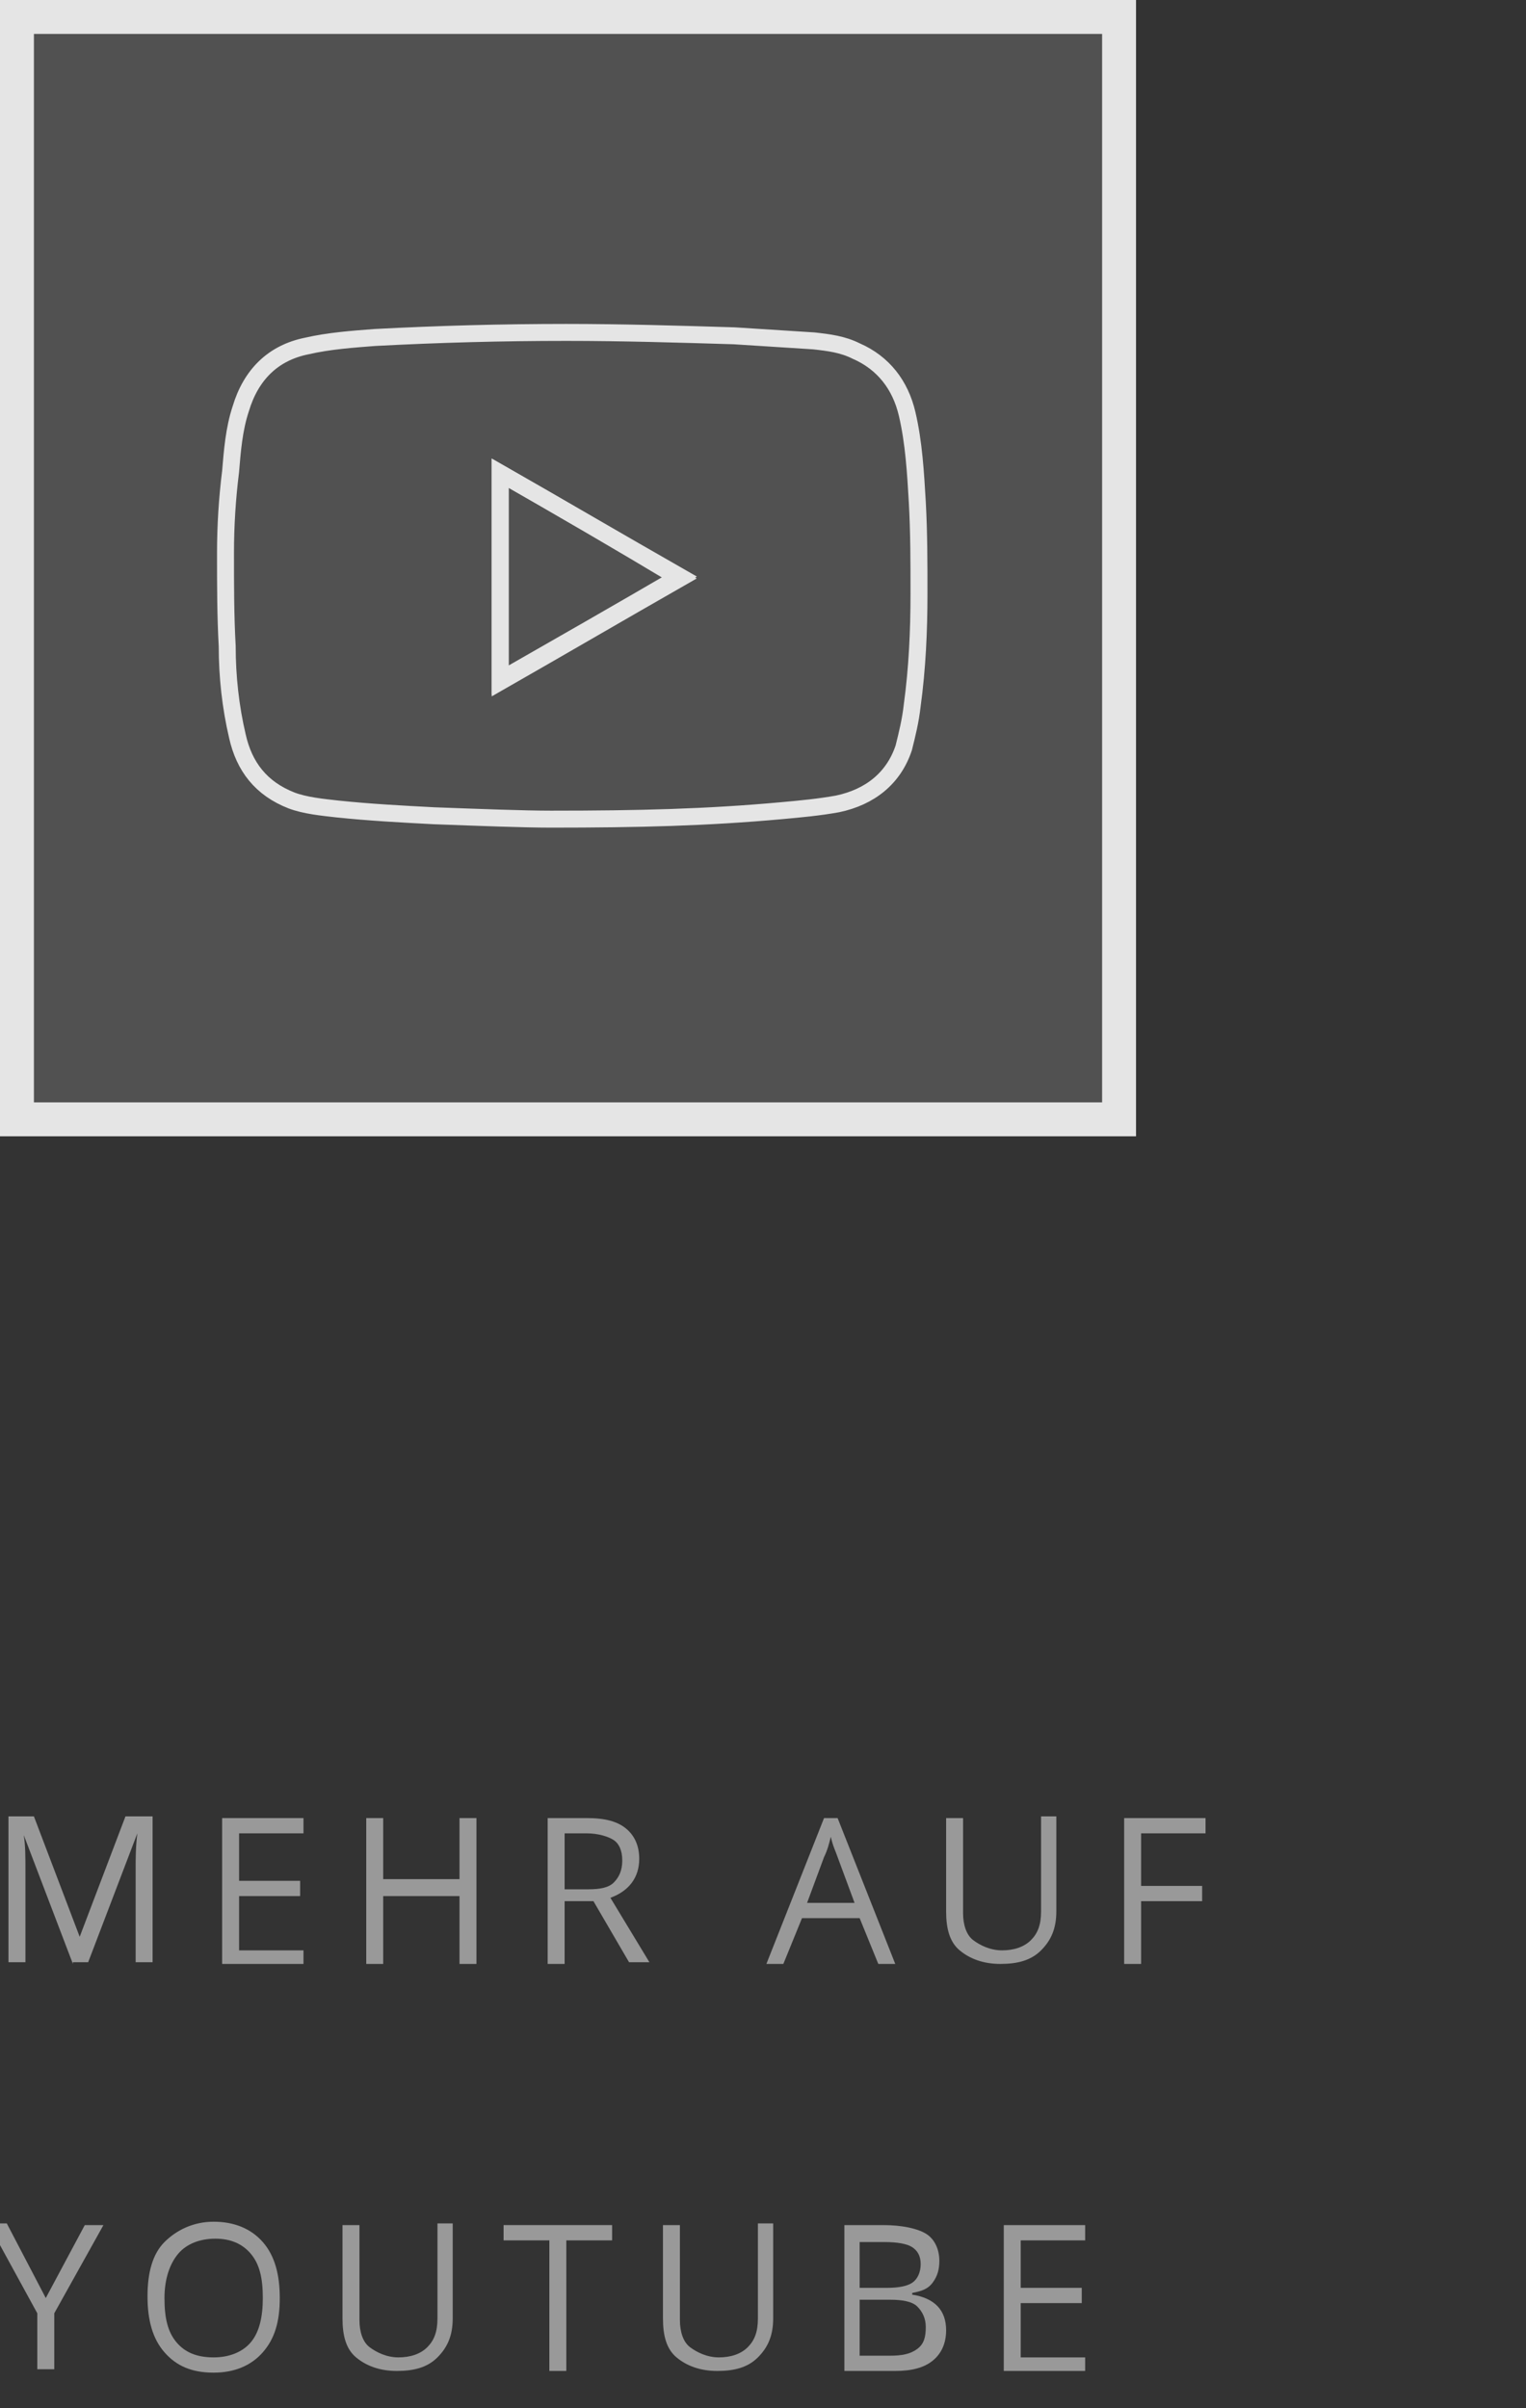
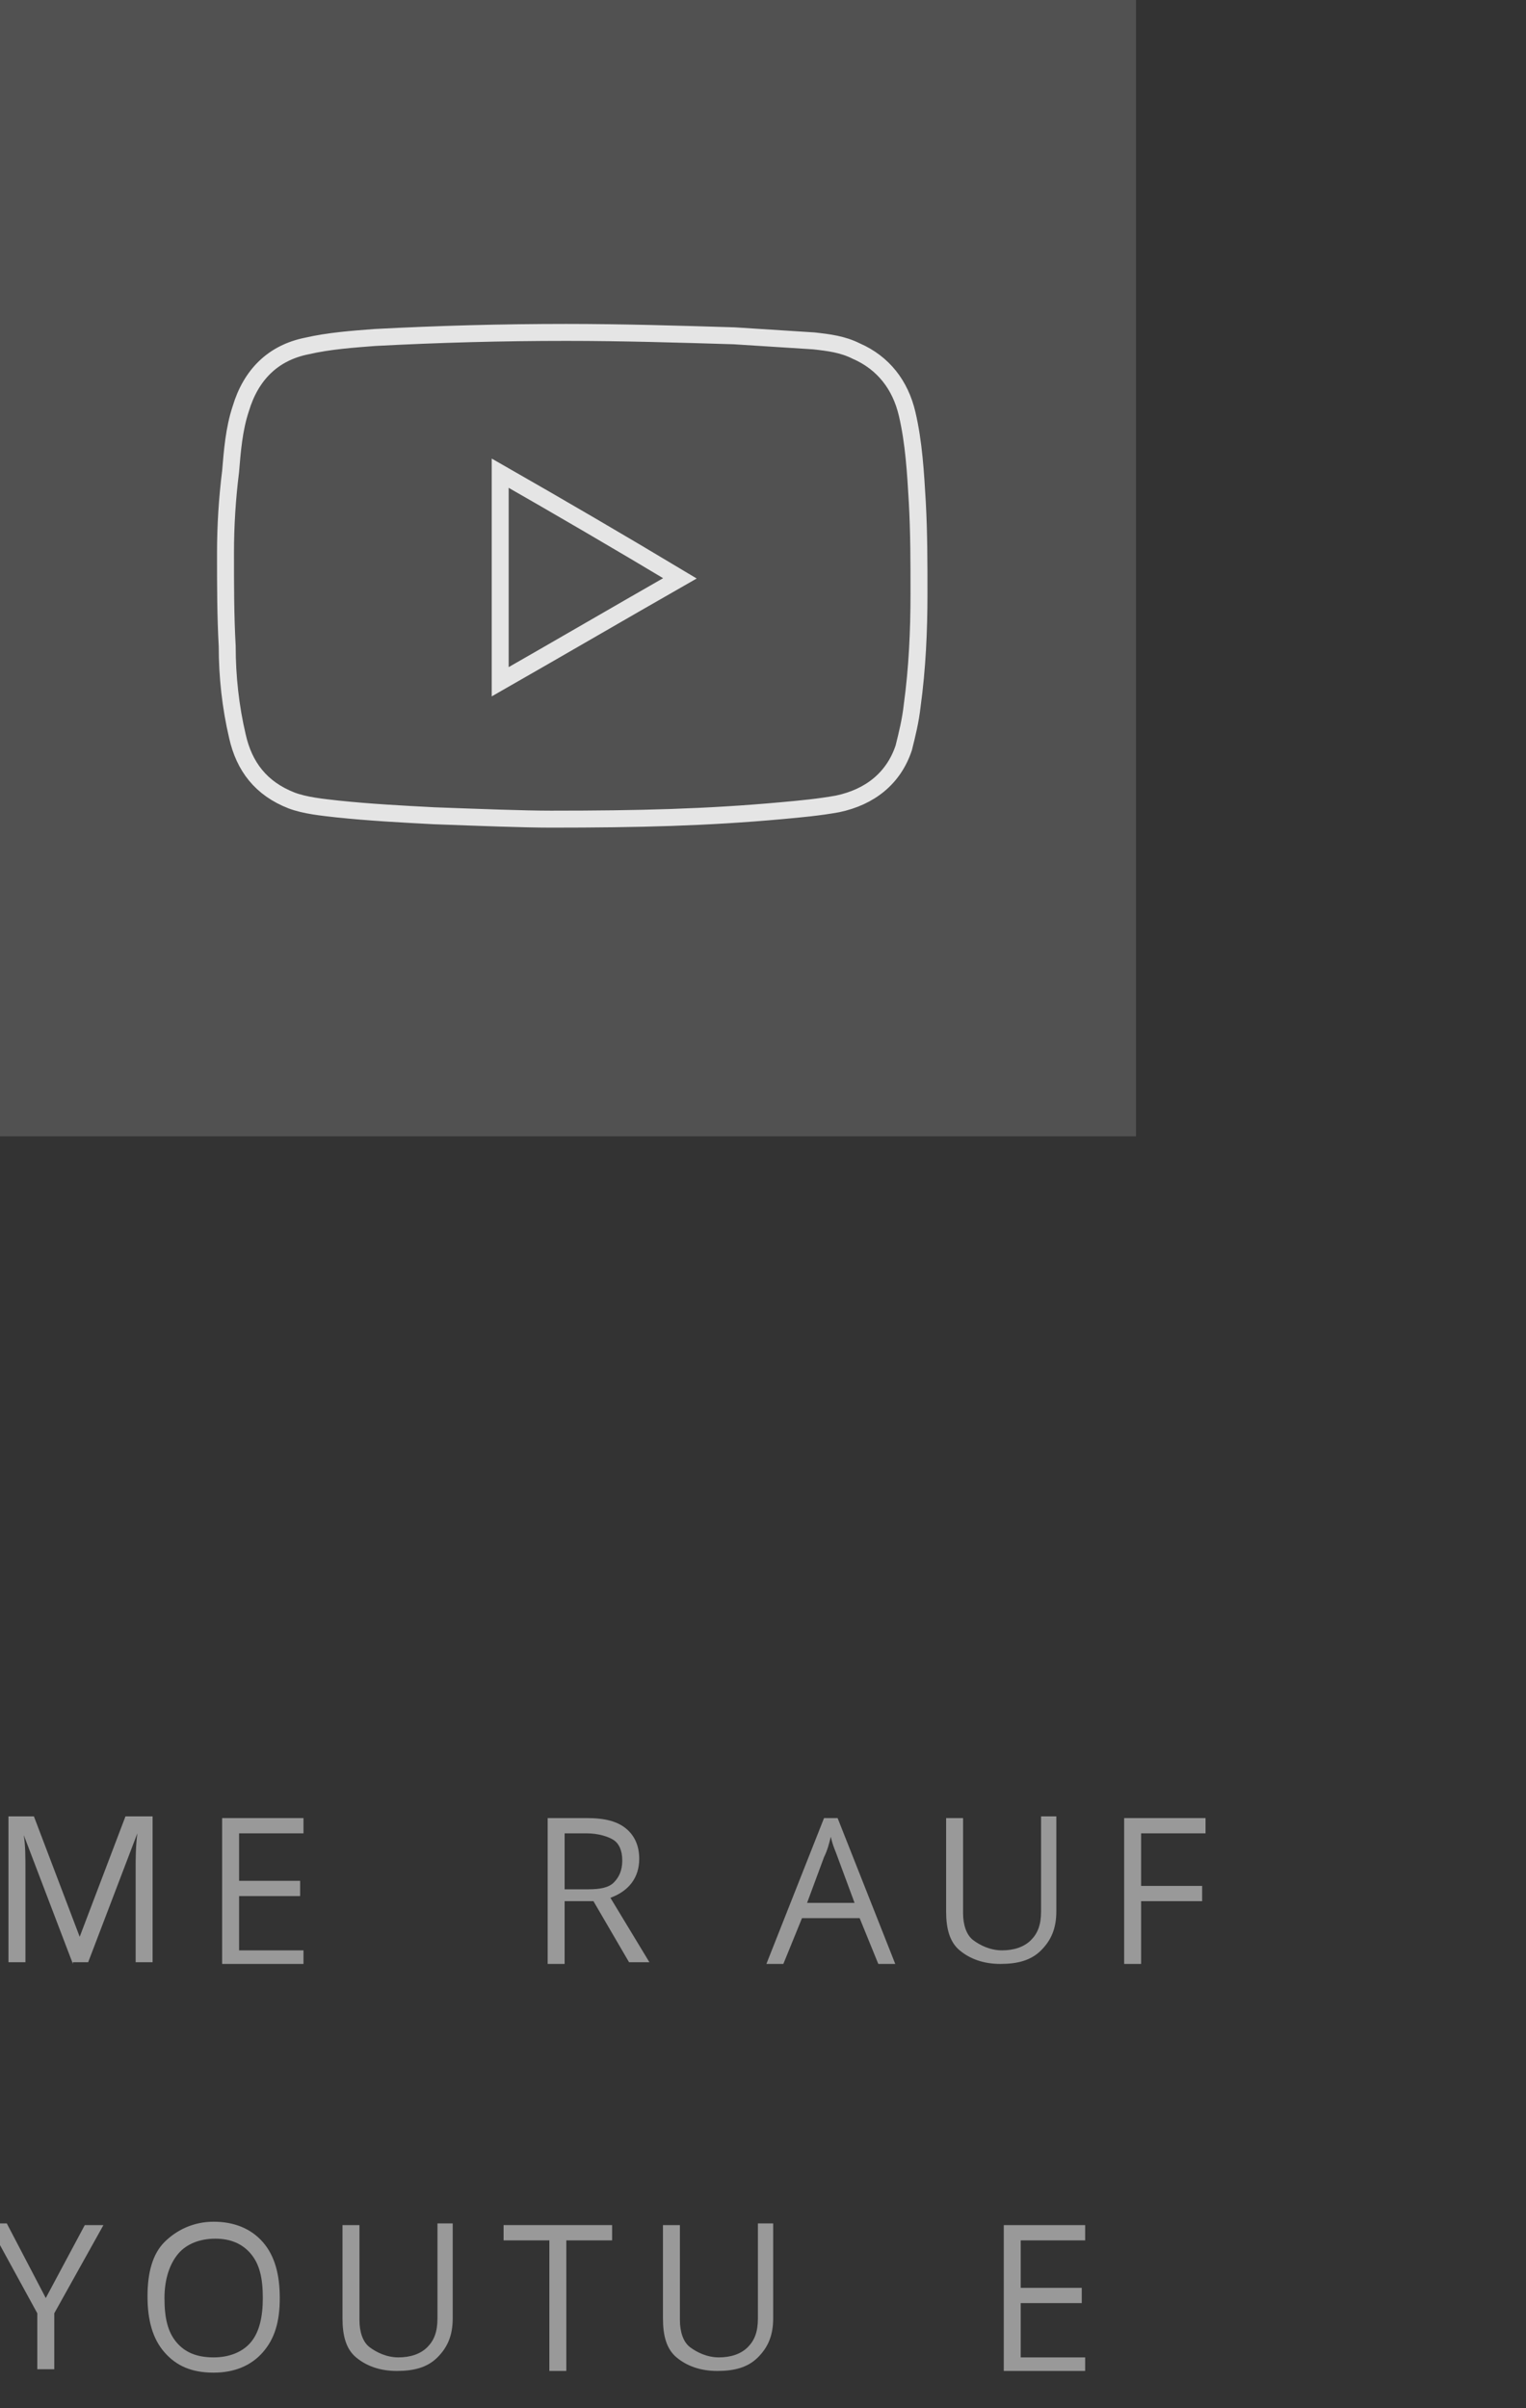
<svg xmlns="http://www.w3.org/2000/svg" version="1.1" id="Ebene_1" x="0px" y="0px" viewBox="0 0 90 142" enable-background="new 0 0 90 142" xml:space="preserve">
  <rect x="0" y="0" width="90" height="142" fill="#333333" stroke="none" />
  <rect x="0" y="0" opacity="0.15" fill="#FFFFFF" width="67" height="67" />
-   <rect x="1" y="1" opacity="0.85" fill="none" stroke="#FFFFFF" stroke-width="2" stroke-miterlimit="10" width="65" height="65" />
  <g>
    <path opacity="0.5" fill="#FFFFFF" d="M4.3,115.8l-2.9-7.6h0c0.1,0.6,0.1,1.3,0.1,2.1v5.4H0.5v-8.6H2l2.7,7.1h0l2.7-7.1H9v8.6H8   v-5.5c0-0.6,0-1.3,0.1-2.1h0l-2.9,7.6H4.3z" />
    <path opacity="0.5" fill="#FFFFFF" d="M17.9,115.8h-4.8v-8.6h4.8v0.9h-3.8v2.8h3.6v0.9h-3.6v3.2h3.8V115.8z" />
-     <path opacity="0.5" fill="#FFFFFF" d="M28.1,115.8h-1v-4h-4.5v4h-1v-8.6h1v3.6h4.5v-3.6h1V115.8z" />
    <path opacity="0.5" fill="#FFFFFF" d="M33.3,112.2v3.6h-1v-8.6h2.3c1.1,0,1.8,0.2,2.3,0.6s0.8,1,0.8,1.8c0,1.1-0.6,1.9-1.7,2.3   l2.3,3.8h-1.2l-2.1-3.6H33.3z M33.3,111.4h1.4c0.7,0,1.2-0.1,1.5-0.4s0.5-0.7,0.5-1.3c0-0.6-0.2-1-0.5-1.2s-0.9-0.4-1.6-0.4h-1.3   V111.4z" />
    <path opacity="0.5" fill="#FFFFFF" d="M51.8,115.8l-1.1-2.7h-3.4l-1.1,2.7h-1l3.4-8.6h0.8l3.4,8.6H51.8z M50.4,112.2l-1-2.7   c-0.1-0.3-0.3-0.7-0.4-1.2c-0.1,0.4-0.2,0.8-0.4,1.2l-1,2.7H50.4z" />
    <path opacity="0.5" fill="#FFFFFF" d="M62.3,107.2v5.5c0,1-0.3,1.7-0.9,2.3s-1.4,0.8-2.4,0.8s-1.8-0.3-2.4-0.8s-0.8-1.3-0.8-2.3   v-5.5h1v5.6c0,0.7,0.2,1.3,0.6,1.6s1,0.6,1.7,0.6c0.7,0,1.3-0.2,1.7-0.6s0.6-0.9,0.6-1.7v-5.6H62.3z" />
    <path opacity="0.5" fill="#FFFFFF" d="M67.3,115.8h-1v-8.6h4.8v0.9h-3.8v3.1h3.6v0.9h-3.6V115.8z" />
    <path opacity="0.5" fill="#FFFFFF" d="M2.7,135.5l2.3-4.3h1.1l-2.9,5.2v3.3h-1v-3.3l-2.9-5.3h1.1L2.7,135.5z" />
    <path opacity="0.5" fill="#FFFFFF" d="M16.5,135.5c0,1.4-0.3,2.4-1,3.2s-1.7,1.2-2.9,1.2c-1.3,0-2.2-0.4-2.9-1.2s-1-1.9-1-3.3   c0-1.4,0.3-2.5,1-3.2s1.7-1.2,2.9-1.2c1.2,0,2.2,0.4,2.9,1.2S16.5,134.1,16.5,135.5z M9.7,135.5c0,1.2,0.2,2,0.7,2.6   s1.2,0.9,2.2,0.9c0.9,0,1.7-0.3,2.2-0.9s0.7-1.5,0.7-2.6c0-1.2-0.2-2-0.7-2.6s-1.2-0.9-2.1-0.9c-0.9,0-1.7,0.3-2.2,0.9   S9.7,134.4,9.7,135.5z" />
    <path opacity="0.5" fill="#FFFFFF" d="M26.7,131.2v5.5c0,1-0.3,1.7-0.9,2.3s-1.4,0.8-2.4,0.8s-1.8-0.3-2.4-0.8s-0.8-1.3-0.8-2.3   v-5.5h1v5.6c0,0.7,0.2,1.3,0.6,1.6s1,0.6,1.7,0.6c0.7,0,1.3-0.2,1.7-0.6s0.6-0.9,0.6-1.7v-5.6H26.7z" />
    <path opacity="0.5" fill="#FFFFFF" d="M33.4,139.8h-1v-7.7h-2.7v-0.9h6.4v0.9h-2.7V139.8z" />
    <path opacity="0.5" fill="#FFFFFF" d="M45.6,131.2v5.5c0,1-0.3,1.7-0.9,2.3s-1.4,0.8-2.4,0.8s-1.8-0.3-2.4-0.8s-0.8-1.3-0.8-2.3   v-5.5h1v5.6c0,0.7,0.2,1.3,0.6,1.6s1,0.6,1.7,0.6c0.7,0,1.3-0.2,1.7-0.6s0.6-0.9,0.6-1.7v-5.6H45.6z" />
-     <path opacity="0.5" fill="#FFFFFF" d="M49.7,131.2h2.4c1.1,0,2,0.2,2.5,0.5s0.8,0.9,0.8,1.6c0,0.5-0.1,0.9-0.4,1.3   s-0.7,0.5-1.2,0.6v0.1c1.3,0.2,2,0.9,2,2.1c0,0.8-0.3,1.4-0.8,1.8s-1.2,0.6-2.2,0.6h-3V131.2z M50.7,134.9h1.6   c0.7,0,1.2-0.1,1.5-0.3s0.5-0.6,0.5-1.1c0-0.5-0.2-0.8-0.5-1s-0.9-0.3-1.6-0.3h-1.5V134.9z M50.7,135.7v3.2h1.8   c0.7,0,1.2-0.1,1.6-0.4s0.5-0.7,0.5-1.3c0-0.5-0.2-0.9-0.5-1.2s-0.9-0.4-1.6-0.4H50.7z" />
    <path opacity="0.5" fill="#FFFFFF" d="M64,139.8h-4.8v-8.6H64v0.9h-3.8v2.8h3.6v0.9h-3.6v3.2H64V139.8z" />
  </g>
  <g id="YouTube_Logo_00000019641867970164824320000010949673039179852416_" opacity="0.85">
    <path fill="none" stroke="#FFFFFF" stroke-miterlimit="10" d="M32.5,48.3c-1.6,0-4.2-0.1-6.9-0.2c-1.9-0.1-3.8-0.2-5.7-0.4   c-0.9-0.1-1.9-0.2-2.7-0.5c-1.8-0.7-2.8-2-3.2-3.8c-0.4-1.7-0.6-3.5-0.6-5.3c-0.1-1.8-0.1-3.6-0.1-5.5c0-1.6,0.1-3.2,0.3-4.8   c0.1-1.2,0.2-2.5,0.6-3.7c0.6-2,1.9-3.3,3.9-3.7c1.3-0.3,2.7-0.4,4-0.5c3.8-0.2,7.5-0.3,11.3-0.3c3.3,0,6.6,0.1,9.9,0.2   c1.6,0.1,3.1,0.2,4.7,0.3c0.9,0.1,1.7,0.2,2.5,0.6c1.6,0.7,2.6,2,3,3.7c0.4,1.7,0.5,3.5,0.6,5.2c0.1,1.8,0.1,3.6,0.1,5.4   c0,2.2-0.1,4.4-0.4,6.6c-0.1,0.9-0.3,1.7-0.5,2.5c-0.6,1.8-2,2.9-3.9,3.3c-1.1,0.2-2.2,0.3-3.3,0.4C41.7,48.2,37.7,48.3,32.5,48.3z    M29.5,27.9c0,4.1,0,8.2,0,12.3c3.5-2,7.1-4.1,10.6-6.1C36.6,32,33,29.9,29.5,27.9z" />
-     <path fill="none" stroke="#FFFFFF" stroke-miterlimit="10" d="M29.5,27.9c3.5,2,7.1,4.1,10.6,6.1c-3.6,2.1-7.1,4.1-10.6,6.1   C29.5,36,29.5,32,29.5,27.9z" />
  </g>
  <g>
</g>
  <g>
</g>
  <g>
</g>
  <g>
</g>
  <g>
</g>
  <g>
</g>
  <g>
</g>
  <g>
</g>
  <g>
</g>
  <g>
</g>
  <g>
</g>
  <g>
</g>
  <g>
</g>
  <g>
</g>
  <g>
</g>
</svg>